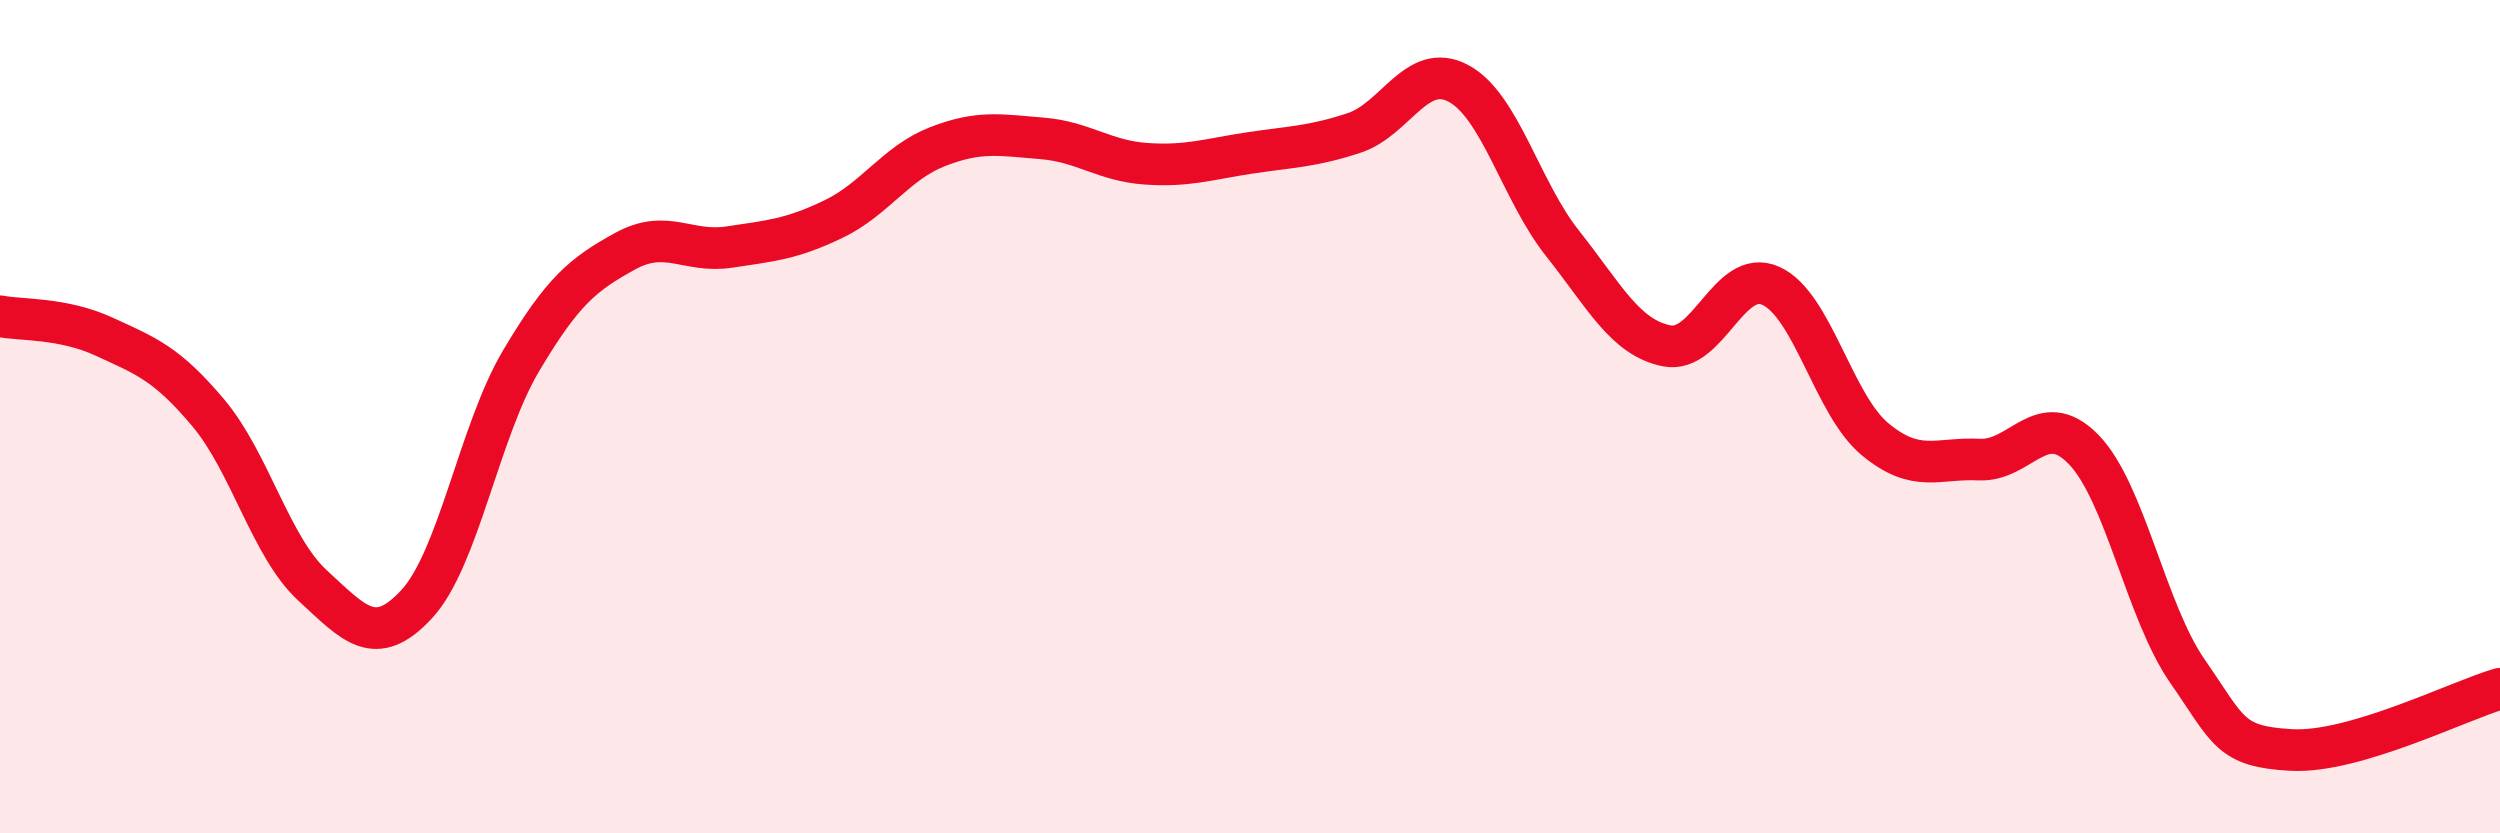
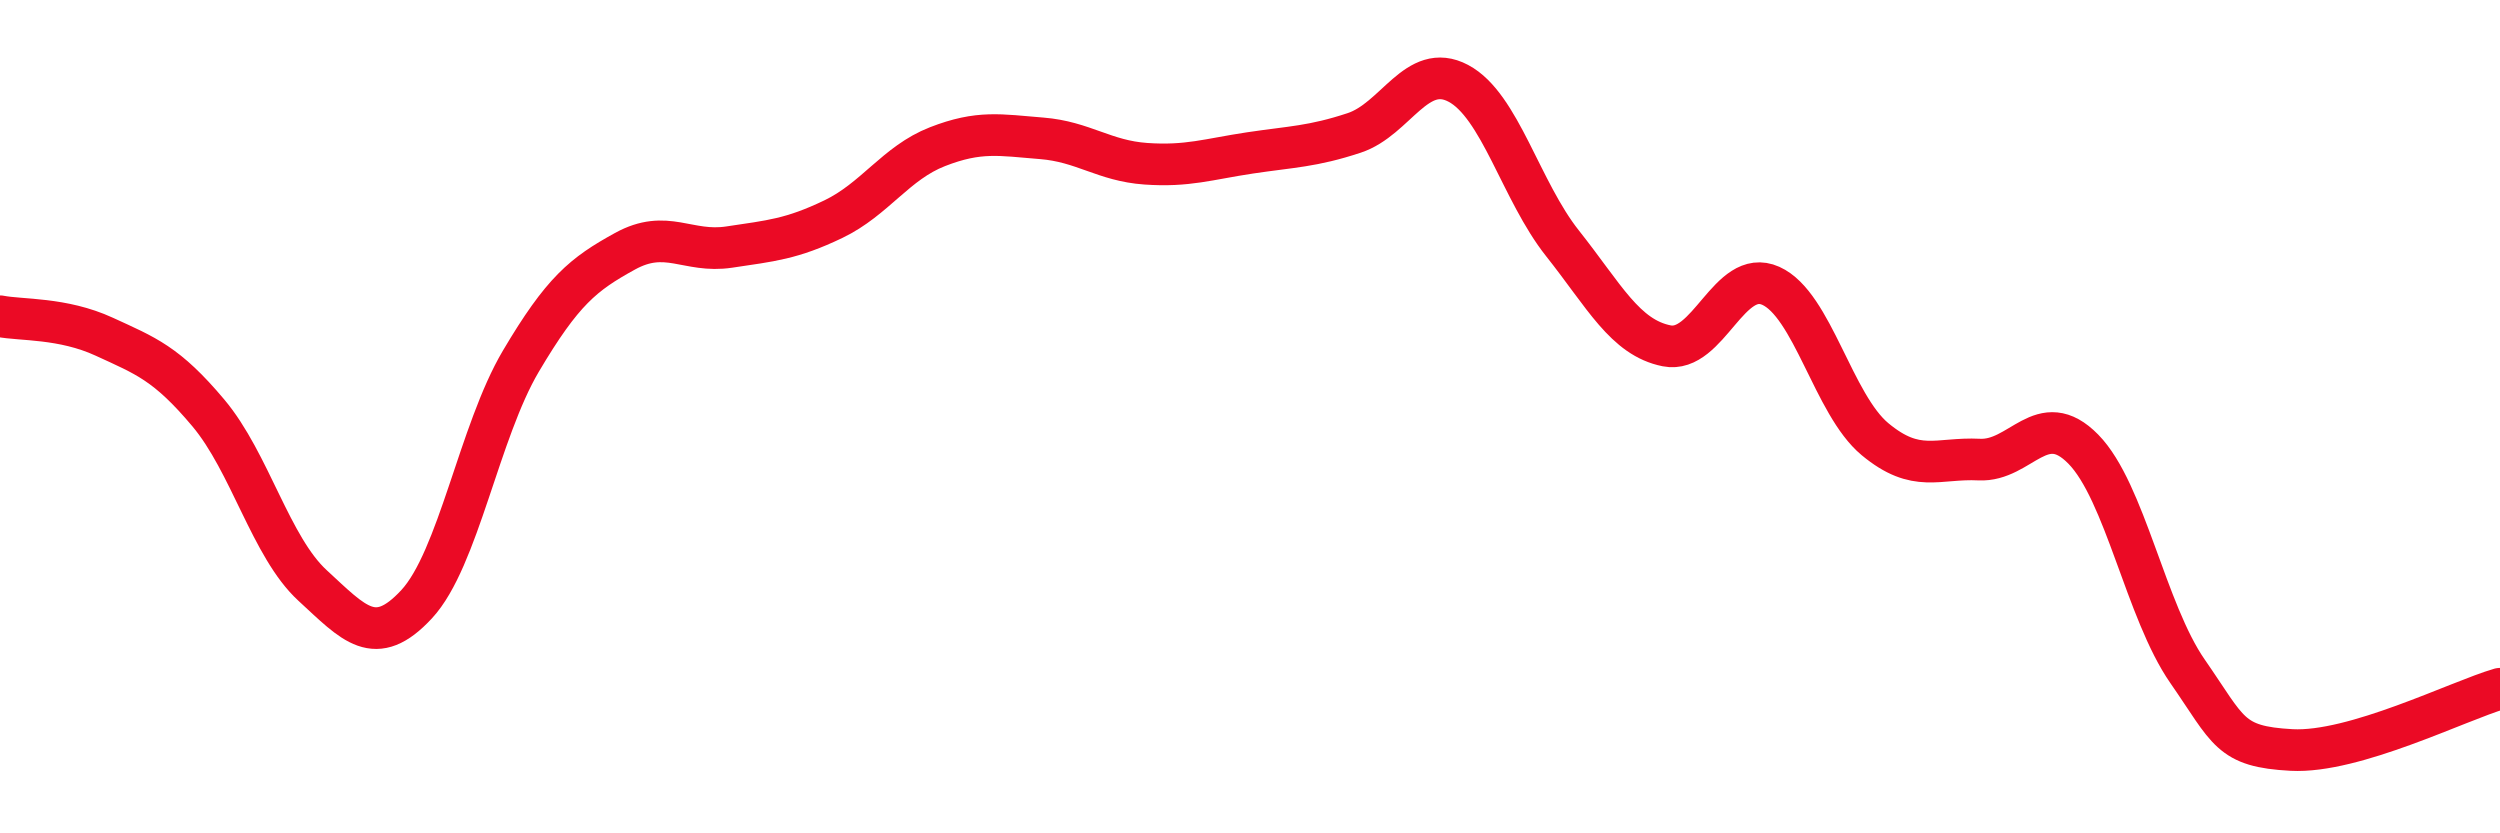
<svg xmlns="http://www.w3.org/2000/svg" width="60" height="20" viewBox="0 0 60 20">
-   <path d="M 0,7.59 C 0.5,7.69 1.5,7.62 2.5,8.08 C 3.5,8.54 4,8.72 5,9.91 C 6,11.1 6.5,13.13 7.5,14.05 C 8.5,14.97 9,15.58 10,14.5 C 11,13.42 11.5,10.36 12.5,8.67 C 13.5,6.98 14,6.58 15,6.03 C 16,5.48 16.5,6.08 17.5,5.93 C 18.5,5.78 19,5.74 20,5.26 C 21,4.78 21.5,3.91 22.5,3.52 C 23.5,3.13 24,3.24 25,3.32 C 26,3.4 26.5,3.86 27.5,3.93 C 28.5,4 29,3.82 30,3.67 C 31,3.52 31.5,3.52 32.5,3.19 C 33.5,2.86 34,1.47 35,2 C 36,2.53 36.5,4.58 37.5,5.84 C 38.5,7.1 39,8.1 40,8.3 C 41,8.5 41.5,6.41 42.5,6.86 C 43.5,7.31 44,9.71 45,10.54 C 46,11.37 46.5,10.98 47.5,11.03 C 48.5,11.08 49,9.76 50,10.78 C 51,11.8 51.5,14.67 52.5,16.11 C 53.5,17.55 53.5,17.92 55,18 C 56.5,18.08 59,16.82 60,16.53L60 20L0 20Z" fill="#EB0A25" opacity="0.1" stroke-linecap="round" stroke-linejoin="round" />
  <path d="M 0,7.59 C 0.5,7.69 1.5,7.62 2.5,8.08 C 3.5,8.54 4,8.72 5,9.91 C 6,11.1 6.5,13.13 7.5,14.05 C 8.5,14.97 9,15.58 10,14.5 C 11,13.42 11.5,10.36 12.5,8.67 C 13.5,6.98 14,6.58 15,6.03 C 16,5.48 16.5,6.08 17.5,5.93 C 18.5,5.78 19,5.74 20,5.26 C 21,4.78 21.5,3.91 22.5,3.52 C 23.5,3.13 24,3.24 25,3.32 C 26,3.4 26.5,3.86 27.5,3.93 C 28.5,4 29,3.82 30,3.67 C 31,3.52 31.5,3.52 32.5,3.19 C 33.5,2.86 34,1.47 35,2 C 36,2.53 36.5,4.58 37.5,5.84 C 38.5,7.1 39,8.1 40,8.3 C 41,8.5 41.5,6.41 42.5,6.86 C 43.5,7.31 44,9.71 45,10.54 C 46,11.37 46.5,10.98 47.5,11.03 C 48.5,11.08 49,9.76 50,10.78 C 51,11.8 51.5,14.67 52.5,16.11 C 53.5,17.55 53.5,17.92 55,18 C 56.5,18.08 59,16.82 60,16.53" stroke="#EB0A25" stroke-width="1" fill="none" stroke-linecap="round" stroke-linejoin="round" />
</svg>